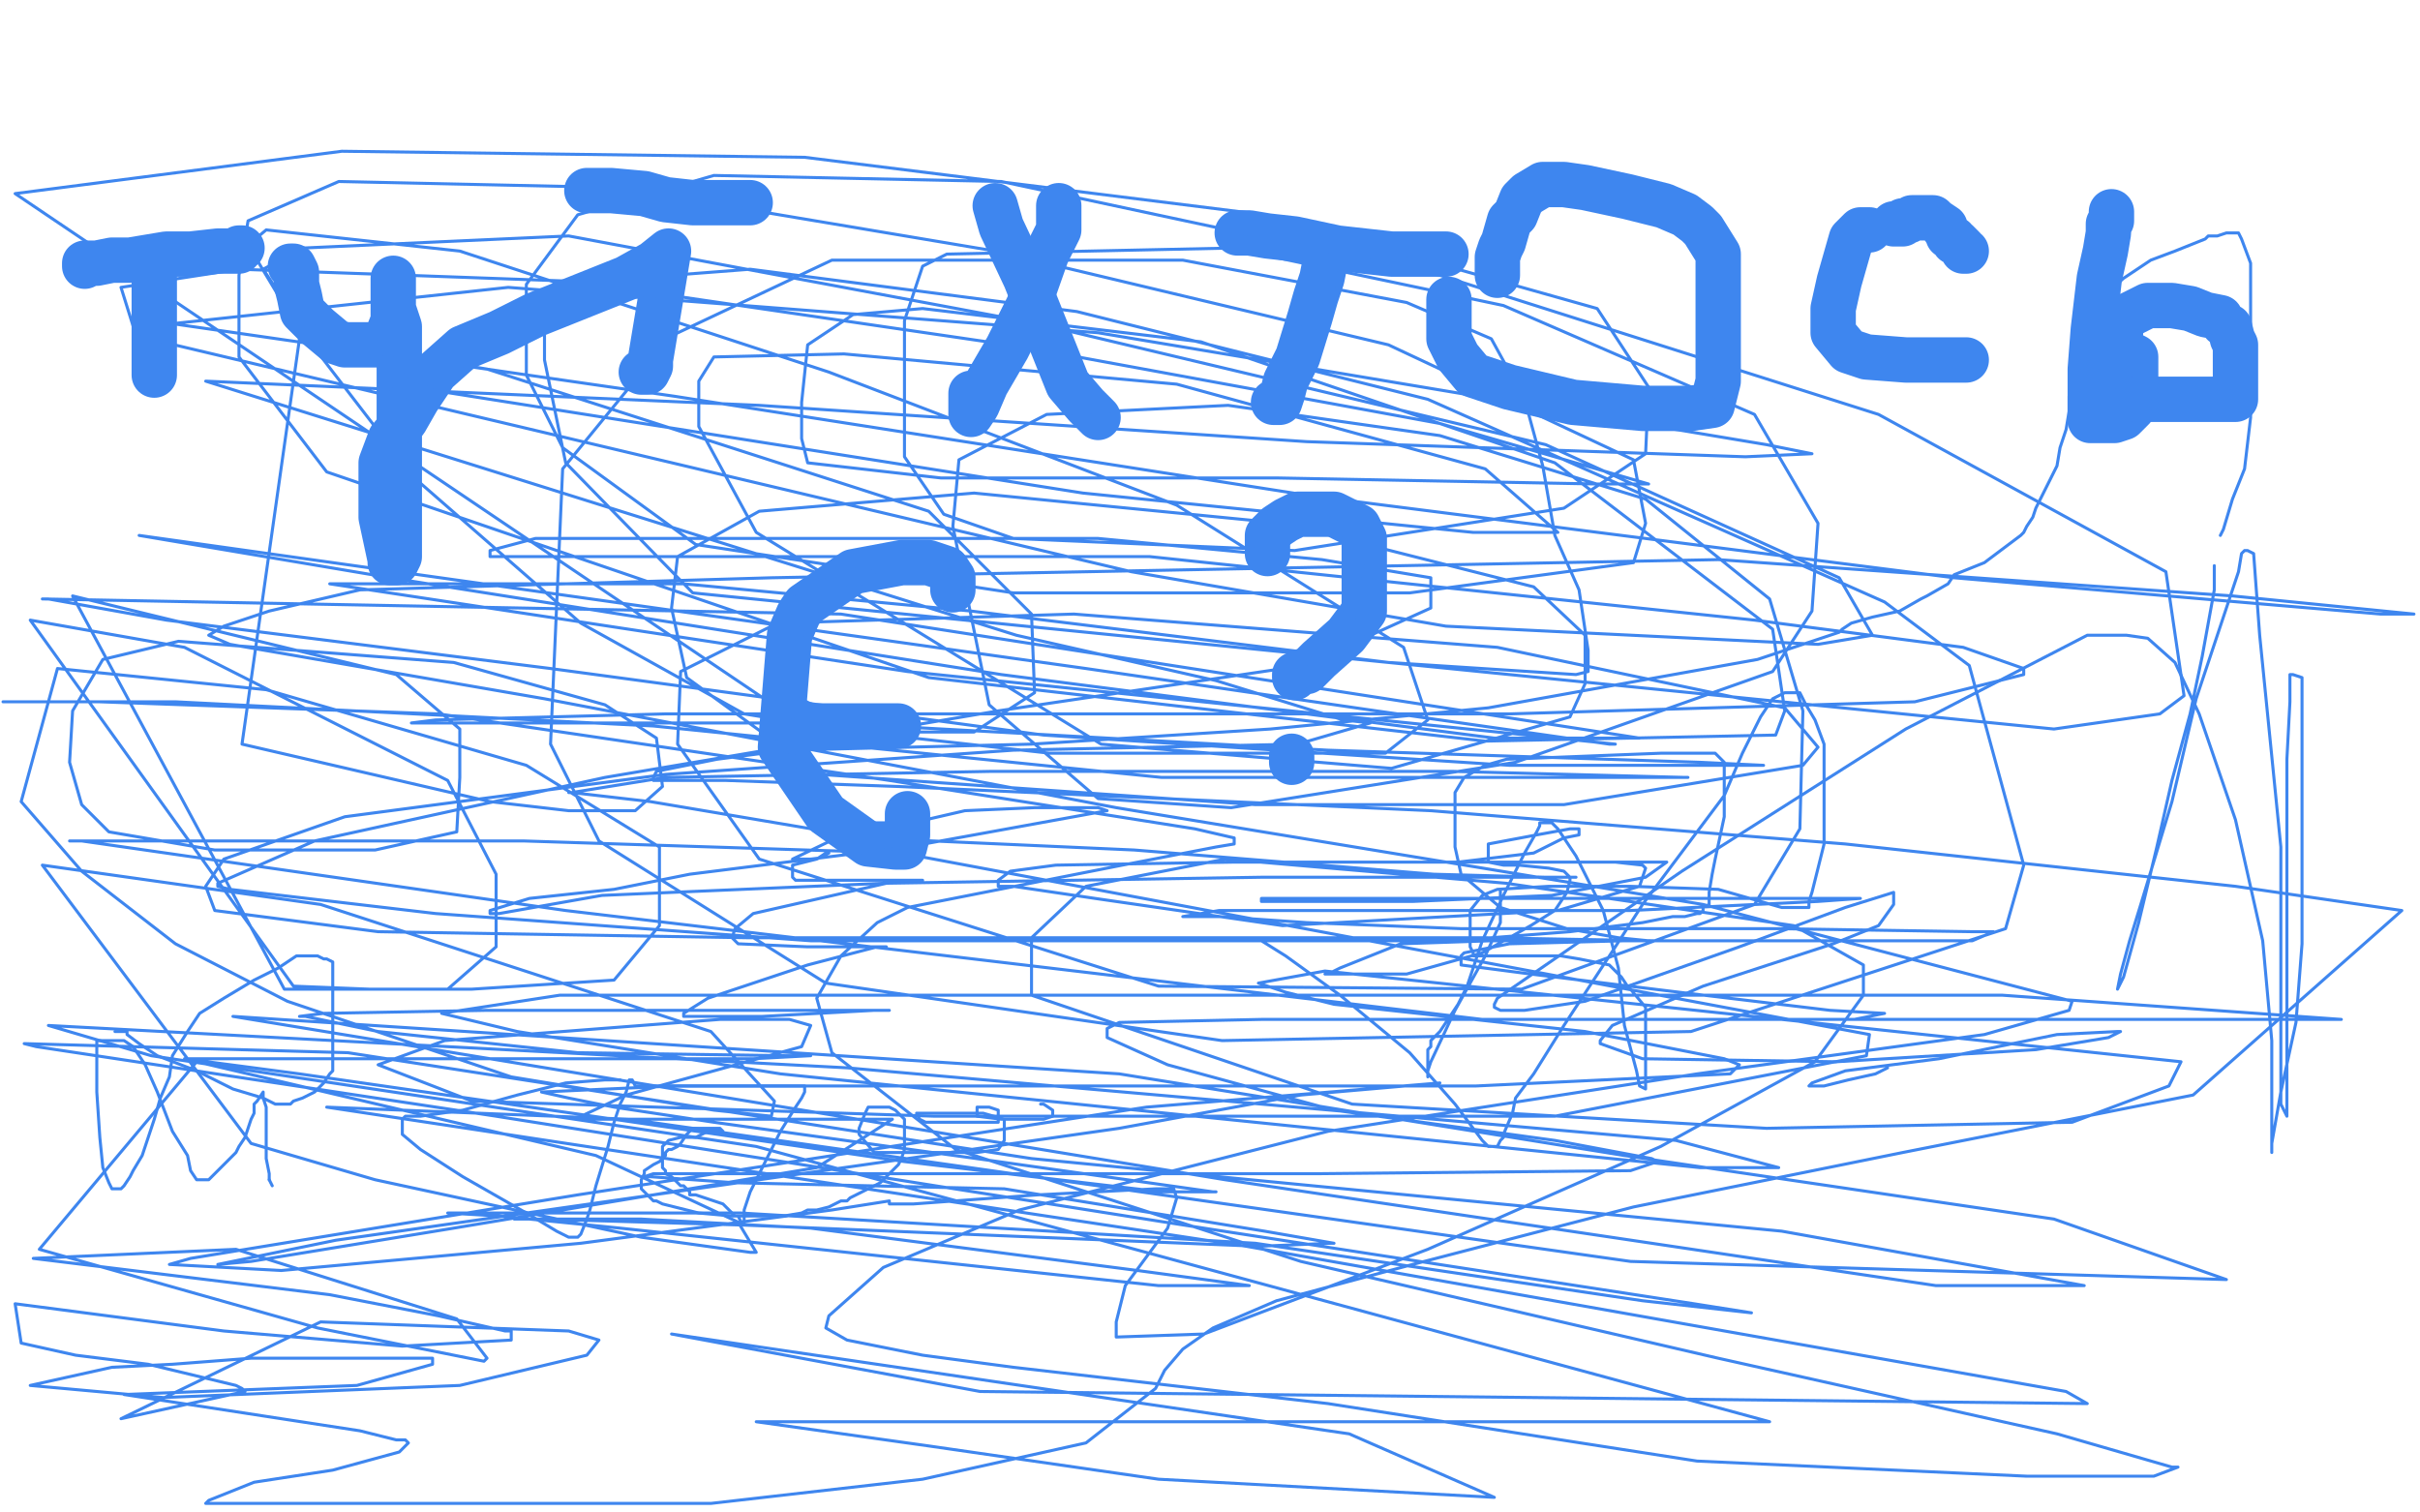
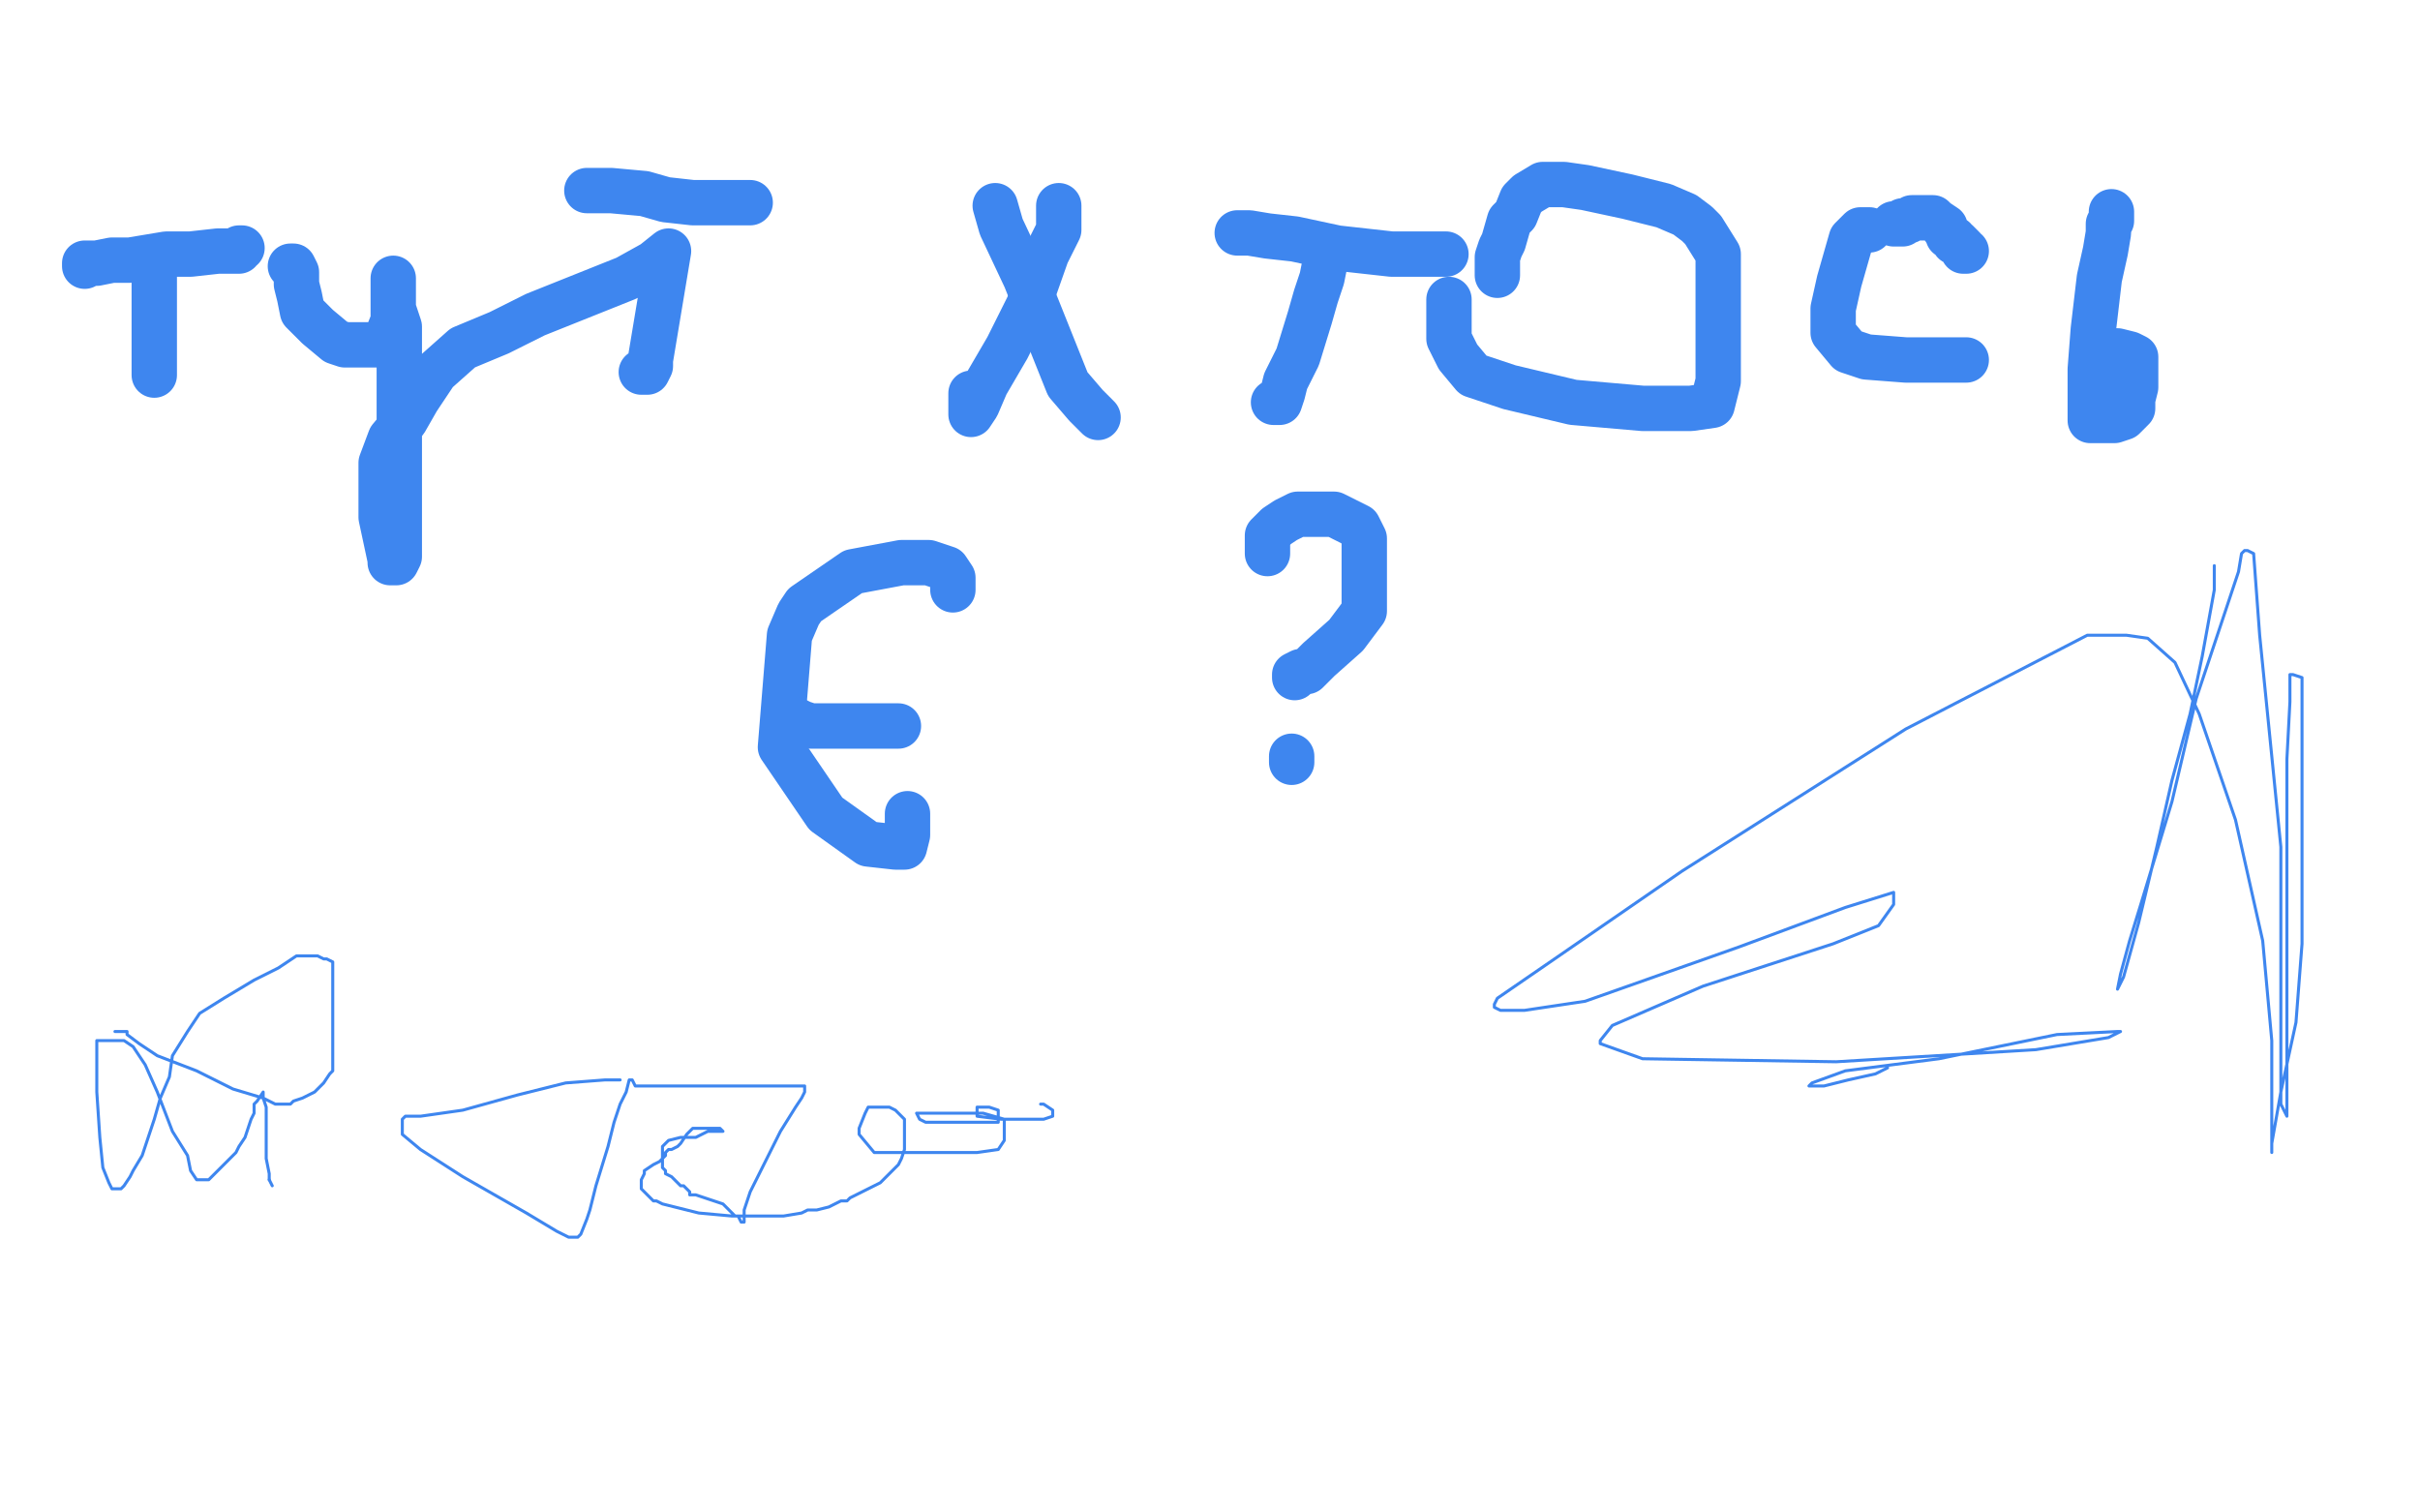
<svg xmlns="http://www.w3.org/2000/svg" width="800" height="500" version="1.1" style="stroke-antialiasing: false">
  <desc>This SVG has been created on https://colorillo.com/</desc>
  <rect x="0" y="0" width="800" height="500" style="fill: rgb(255,255,255); stroke-width:0" />
  <polyline points="51,91 51,94 51,94 51,97 51,97 51,105 51,111 51,117 51,118 51,122 51,123 51,124" style="fill: none; stroke: #3e86ef; stroke-width: 15; stroke-linejoin: round; stroke-linecap: round; stroke-antialiasing: false; stroke-antialias: 0; opacity: 1.0" />
  <polyline points="28,88 28,87 28,87 30,87 30,87 32,87 32,87 37,86 37,86 43,86 43,86 55,84 55,84 63,84 63,84 72,83 77,83 79,83 79,82 80,82" style="fill: none; stroke: #3e86ef; stroke-width: 15; stroke-linejoin: round; stroke-linecap: round; stroke-antialiasing: false; stroke-antialias: 0; opacity: 1.0" />
  <polyline points="96,88 97,88 97,88 98,90 98,90 98,94 98,94 99,98 99,98 100,103 100,103 105,108 105,108 111,113 114,114 119,114 123,114 126,114 128,111 130,106 130,98 130,95 130,93 130,92 130,94 130,98 130,102 132,108 132,123 132,140 132,155 132,175 132,182 132,184 131,186 129,186 129,185 126,171 126,162 126,153 129,145 134,139 138,132 144,123 153,115 165,110 177,104 192,98 207,92 216,87 221,83 215,119 215,121 214,123 213,123 212,123" style="fill: none; stroke: #3e86ef; stroke-width: 15; stroke-linejoin: round; stroke-linecap: round; stroke-antialiasing: false; stroke-antialias: 0; opacity: 1.0" />
  <polyline points="194,63 196,63 196,63 199,63 199,63 202,63 202,63 213,64 213,64 220,66 220,66 229,67 229,67 236,67 236,67 240,67 241,67 243,67 247,67 248,67" style="fill: none; stroke: #3e86ef; stroke-width: 15; stroke-linejoin: round; stroke-linecap: round; stroke-antialiasing: false; stroke-antialias: 0; opacity: 1.0" />
  <polyline points="350,68 350,71 350,71 350,76 350,76 346,84 346,84 340,101 340,101 333,115 333,115 326,127 323,134 321,137 321,136 321,133 321,130" style="fill: none; stroke: #3e86ef; stroke-width: 15; stroke-linejoin: round; stroke-linecap: round; stroke-antialiasing: false; stroke-antialias: 0; opacity: 1.0" />
  <polyline points="329,68 331,75 331,75 339,92 339,92 347,112 347,112 353,127 353,127 359,134 359,134 362,137 362,137 363,138" style="fill: none; stroke: #3e86ef; stroke-width: 15; stroke-linejoin: round; stroke-linecap: round; stroke-antialiasing: false; stroke-antialias: 0; opacity: 1.0" />
  <polyline points="439,85 438,87 438,87 437,92 437,92 435,98 435,98 433,105 433,105 429,118 429,118 425,126 425,126 424,130 423,133 421,133" style="fill: none; stroke: #3e86ef; stroke-width: 15; stroke-linejoin: round; stroke-linecap: round; stroke-antialiasing: false; stroke-antialias: 0; opacity: 1.0" />
  <polyline points="409,77 413,77 413,77 419,78 419,78 428,79 428,79 442,82 442,82 460,84 460,84 475,84 475,84 478,84" style="fill: none; stroke: #3e86ef; stroke-width: 15; stroke-linejoin: round; stroke-linecap: round; stroke-antialiasing: false; stroke-antialias: 0; opacity: 1.0" />
  <polyline points="479,99 479,101 479,101 479,104 479,104 479,107 479,107 479,112 479,112 482,118 482,118 487,124 487,124 499,128 499,128 520,133 543,135 559,135 566,134 568,126 568,117 568,108 568,100 568,93 568,84 563,76 561,74 557,71 550,68 538,65 524,62 517,61 513,61 510,61 505,64 503,66 501,71 499,73 497,80 496,82 495,85 495,87 495,88 495,91" style="fill: none; stroke: #3e86ef; stroke-width: 15; stroke-linejoin: round; stroke-linecap: round; stroke-antialiasing: false; stroke-antialias: 0; opacity: 1.0" />
  <polyline points="618,76 617,76 617,76 616,76 616,76 615,76 615,76 612,79 612,79 610,86 610,86 608,93 608,93 606,102 606,109 606,110 611,116 617,118 630,119 642,119 650,119" style="fill: none; stroke: #3e86ef; stroke-width: 15; stroke-linejoin: round; stroke-linecap: round; stroke-antialiasing: false; stroke-antialias: 0; opacity: 1.0" />
  <polyline points="698,70 698,73 698,73 697,74 697,74 697,77 697,77 696,83 696,83 694,92 694,92 692,109 692,109 691,122 691,122 691,132 691,136 691,138 691,139 692,139 695,139 699,139 702,138 705,135 705,132 706,128 706,121 706,118 704,117 700,116 699,116 697,116 695,117 694,118" style="fill: none; stroke: #3e86ef; stroke-width: 15; stroke-linejoin: round; stroke-linecap: round; stroke-antialiasing: false; stroke-antialias: 0; opacity: 1.0" />
  <polyline points="315,195 315,194 315,194 315,191 315,191 313,188 313,188 307,186 307,186 298,186 298,186 282,189 282,189 266,200 264,203 261,210 258,247 273,269 287,279 296,280 299,280 300,276 300,269" style="fill: none; stroke: #3e86ef; stroke-width: 15; stroke-linejoin: round; stroke-linecap: round; stroke-antialiasing: false; stroke-antialias: 0; opacity: 1.0" />
  <polyline points="263,238 265,239 265,239 268,240 268,240 280,240 280,240 293,240 293,240 296,240 296,240 297,240 297,240" style="fill: none; stroke: #3e86ef; stroke-width: 15; stroke-linejoin: round; stroke-linecap: round; stroke-antialiasing: false; stroke-antialias: 0; opacity: 1.0" />
  <polyline points="419,183 419,181 419,181 419,180 419,180 419,178 419,178 419,177 419,177 422,174 422,174 425,172 425,172 429,170 429,170 432,170 435,170 441,170 449,174 451,178 451,185 451,193 451,202 445,210 436,218 433,221 432,222 431,222 430,222 428,223 428,224" style="fill: none; stroke: #3e86ef; stroke-width: 15; stroke-linejoin: round; stroke-linecap: round; stroke-antialiasing: false; stroke-antialias: 0; opacity: 1.0" />
  <polyline points="427,250 427,251 427,251 427,252 427,252" style="fill: none; stroke: #3e86ef; stroke-width: 15; stroke-linejoin: round; stroke-linecap: round; stroke-antialiasing: false; stroke-antialias: 0; opacity: 1.0" />
  <polyline points="650,83 649,83 649,83 649,82 649,82 648,81 647,80 646,80 646,79 644,78 644,77 643,76 643,75 640,73 639,72 638,72 637,72 636,72 635,72 634,72 633,72 632,72 631,73 630,73 629,73 629,74 628,74 627,74 626,74" style="fill: none; stroke: #3e86ef; stroke-width: 15; stroke-linejoin: round; stroke-linecap: round; stroke-antialiasing: false; stroke-antialias: 0; opacity: 1.0" />
-   <polyline points="701,110 701,108 701,108 701,107 701,107 702,106 702,106 704,104 704,104 708,102 708,102 710,101 710,101 715,101 718,101 724,102 729,104 734,105 735,107 737,108 738,112 739,114 739,119 739,121 739,125 739,128 739,131 739,132 737,132 734,132 731,132 727,132 722,132 721,132 719,132 718,132 717,132 716,132 712,132 711,132 710,132 709,132 708,132 707,132 706,132" style="fill: none; stroke: #3e86ef; stroke-width: 15; stroke-linejoin: round; stroke-linecap: round; stroke-antialiasing: false; stroke-antialias: 0; opacity: 1.0" />
  <polyline points="38,341 39,341 39,341 40,341 40,341 42,341 42,341 42,342 42,342 46,345 46,345 52,349 65,354 77,360 87,363 91,365 92,365 93,365 94,365 96,365 97,364 100,363 104,361 107,358 109,355 110,354 110,352 110,349 110,345 110,339 110,335 110,331 110,327 110,324 110,322 110,321 110,319 110,318 108,317 107,317 105,316 104,316 103,316 98,316 92,320 84,324 74,330 66,335 62,341 57,349 56,356 53,363 51,370 48,379 47,382 44,387 43,389 41,392 40,393 38,393 37,393 36,391 34,386 33,376 32,361 32,353 32,347 32,346 32,345 32,344 34,344 36,344 37,344 41,344 44,346 48,352 52,361 57,374 62,382 63,387 65,390 66,390 69,390 71,388 73,386 78,381 79,379 81,376 83,370 84,368 84,365 85,364 87,361 87,363 88,366 88,369 88,377 88,383 89,388 89,390" style="fill: none; stroke: #3e86ef; stroke-width: 1; stroke-linejoin: round; stroke-linecap: round; stroke-antialiasing: false; stroke-antialias: 0; opacity: 1.0" />
  <circle cx="90.5" cy="392.5" r="0" style="fill: #3e86ef; stroke-antialiasing: false; stroke-antialias: 0; opacity: 1.0" />
  <polyline points="89,390 90,392" style="fill: none; stroke: #3e86ef; stroke-width: 1; stroke-linejoin: round; stroke-linecap: round; stroke-antialiasing: false; stroke-antialias: 0; opacity: 1.0" />
  <polyline points="205,357 204,357 204,357 202,357 202,357 200,357 200,357 187,358 187,358 171,362 171,362 153,367 139,369 134,369 133,370 133,371 133,372 133,373 133,375 139,380 153,389 160,393 174,401 184,407 188,409 189,409 190,409 191,409 192,408 194,403 195,400 197,392 201,379 203,371 205,365 207,361 208,357 209,357 210,359 213,359 217,359 221,359 236,359 253,359 261,359 264,359 265,359 266,359 266,361 265,363 263,366 258,374 253,384 248,394 246,400 246,401 246,402 246,403 246,404 245,404 244,402 243,402 239,398 233,396 230,395 228,395 228,394 226,392 225,392 222,389 220,388 220,387 219,386 219,385 219,384 219,383 219,382 219,380 219,379 220,378 221,377 225,376 230,376 234,374 236,374 237,374 238,374 239,374 238,373 237,373 236,373 235,373 234,373 233,373 229,373 227,375 225,378 224,379 222,380 221,380 220,381 220,382 218,384 216,385 213,387 213,388 212,390 212,391 212,393 213,394 216,397 217,397 219,398 231,401 242,402 250,402 256,402 259,402 265,401 267,400 270,400 274,399 278,397 280,397 281,396 285,394 287,393 291,391 294,388 297,385 298,383 299,380 299,379 299,377 299,376 299,374 299,370 296,367 294,366 293,366 292,366 291,366 287,366 286,368 284,373 284,375 289,381 323,381 330,380 332,377 332,374 332,372 332,371 332,370 325,368 311,368 304,368 303,368 304,370 306,371 309,371 318,371 326,371 330,371 330,370 330,369 330,368 330,367 327,366 325,366 324,366 323,366 323,368 323,369 331,370 340,370 345,370 348,369 348,368 348,367 345,365 344,365" style="fill: none; stroke: #3e86ef; stroke-width: 1; stroke-linejoin: round; stroke-linecap: round; stroke-antialiasing: false; stroke-antialias: 0; opacity: 1.0" />
-   <polyline points="495,294 496,294 496,294 496,296 496,299 496,302 496,305 491,316 481,334 473,351 472,354 472,355 472,356 472,355 472,354 472,353 472,352 472,351 472,350 472,349 472,347 473,346 473,344 476,341 482,332 485,326 490,311 497,296 504,282 508,275 509,273 509,272 511,272 513,272 515,274 521,283 530,301 535,320 537,339 541,354 542,359 544,360 544,359 544,356 544,354 544,352 544,349 544,347 544,344 544,341 544,333 539,327 538,326 536,323 534,321 532,319 522,317 516,316 507,316 499,316 495,316 492,316 490,316 489,316 487,316 487,315 486,313 486,312 486,310 486,306 486,301 490,296 495,294 512,293 539,293 568,294 589,300 592,300 593,300 594,300 595,300 596,300 597,300 598,300 598,298 599,295 600,291 601,287 602,283 603,279 603,273 603,263 603,255 603,246 600,238 597,233 595,229 594,229 593,229 591,229 590,229 586,231 582,237 576,249 570,263 543,299 534,313 517,339 507,355 501,363 500,368 497,375 497,376 496,377 495,379 494,379 492,379 490,377 481,365 466,348 443,329 425,316 417,311 418,311 433,311 455,311 480,311 519,308 543,305 553,303 555,303 557,303 561,302 562,302 563,301 563,300 565,299 565,298 565,295 566,289 567,284 570,270 570,264 570,260 570,257 570,254 570,252 567,249 562,249 549,249 498,251 491,253 484,257 481,262 481,264 481,271 481,280 483,289 496,300 518,307 535,310 545,311 544,311 537,311 526,311 493,311 463,312 443,320 439,322 438,322 439,322 444,322 454,322 465,322 490,315 506,306 514,301 518,295 519,291 519,290 517,288 512,287 502,286 497,286 492,285 492,284 492,283 492,281 492,279 508,276 519,274 522,274 522,276 517,277 507,282 482,285 489,285 505,285 520,285 534,285 543,286 544,287 542,293 515,301 424,306 362,297 335,293 330,293 330,291 334,288 349,286 408,285 483,285 528,285 549,285 550,285 551,285 544,290 513,296 467,298 430,298 417,298 417,297 421,297 434,297 505,297 578,297 610,297 614,297 615,297 601,298 539,301 464,301 403,301 391,303 403,303 432,305 483,307 588,307 652,308 659,308 652,311 604,311 537,311 499,312 484,315 483,316 483,319 506,322 555,328 605,334 623,335 613,337 594,337 508,337 417,337 370,338 366,340 366,343 386,352 441,367 514,377 546,383 548,384 539,387 436,388 342,388 250,388 216,388 213,389 215,389 243,391 332,393 418,407 441,411 440,411 416,412 246,405 179,403 170,403 179,403 212,403 268,406 376,420 413,425 410,425 383,425 205,406 165,402 148,401 150,401 245,401 415,411 543,430 579,434 560,431 385,404 164,369 12,346 8,345 115,348 341,383 589,407 689,425 640,425 405,390 77,336 370,355 537,382 679,403 736,423 539,417 208,370 108,366 412,412 683,460 690,464 324,460 222,441 446,474 494,495 383,489 307,478 250,470 450,470 585,470 250,379 50,349 16,339 280,353 554,377 588,386 562,386 258,355 171,341 146,335 185,329 403,329 662,329 774,337 752,337 490,337 187,301 27,278 23,278 173,278 298,282 618,342 617,349 514,369 309,369 156,364 125,352 147,344 238,337 261,337 268,339 265,346 207,362 190,370 193,370 253,370 294,370 295,370 270,386 150,406 83,417 72,418 111,410 370,373 430,362 476,358 379,366 191,395 63,416 56,418 93,420 192,411 275,400 294,397 294,398 295,398 302,398 343,395 382,393 388,393 389,396 386,406 372,425 369,437 369,442 398,441 472,413 549,379 600,351 616,329 616,319 593,306 498,292 405,284 359,293 341,310 341,329 447,365 584,373 685,371 717,359 721,351 438,321 416,325 425,328 441,332 524,341 570,350 575,352 572,355 488,359 350,359 223,359 179,361 188,363 203,366 236,371 330,384 401,394 402,394 384,394 299,384 196,369 99,355 61,350 64,350 108,350 166,350 249,350 268,349 260,349 191,348 125,341 101,336 99,336 107,335 161,334 247,334 292,334 294,334 289,334 252,336 226,336 226,335 234,330 267,319 290,313 292,313 293,313 267,313 244,312 242,310 243,307 249,302 293,292 305,291 301,291 288,291 277,291 264,291 263,291 262,290 262,286 270,284 273,282 274,282 270,284 262,284 287,272 291,272 292,272 294,272 298,271 300,271 306,271 319,268 342,267 363,267 366,268 300,280 228,289 203,294 175,297 162,301 162,302 165,302 199,296 292,292 417,290 505,290 521,290 511,290 474,289 375,281 286,277 215,265 189,262 188,262 189,262 220,257 328,255 480,255 557,257 558,257 520,257 384,257 216,240 58,232 1,232 9,232 33,232 145,236 294,258 395,274 408,277 408,279 402,280 371,286 300,300 290,305 278,316 270,330 275,348 316,380 430,417 568,449 680,474 718,485 720,485 712,488 670,488 561,483 439,464 335,452 305,448 280,443 273,439 274,435 292,419 337,400 439,374 561,355 656,342 684,334 685,331 563,299 369,267 180,231 76,213 69,210 74,207 89,202 119,195 255,191 568,185 738,197 798,203 787,203 646,191 434,164 223,131 57,107 168,95 363,110 584,147 599,150 577,151 432,146 251,134 68,126 336,210 402,225 444,238 453,239 429,246 335,248 220,256 114,270 74,284 68,293 71,301 125,308 247,310 380,310 491,310 547,311 552,311 509,311 404,311 268,311 144,302 76,294 72,293 72,292 104,278 200,257 330,235 431,220 473,201 473,197 473,191 437,185 363,178 258,178 177,178 162,182 162,184 170,184 247,184 380,184 580,205 649,214 669,221 669,223 633,232 499,236 350,236 220,236 144,238 136,239 143,239 164,239 275,239 439,248 562,252 583,253 580,253 499,253 345,243 182,221 55,205 16,198 14,198 278,203 542,244 535,244 494,244 331,223 129,191 46,177 359,221 455,235 532,246 534,246 300,222 109,193 226,193 321,202 459,219 521,223 525,222 525,215 522,195 514,177 510,154 504,132 493,112 465,100 391,86 275,86 222,111 186,155 182,246 198,278 273,325 404,344 559,341 663,307 669,286 651,220 623,199 472,132 356,103 248,89 183,94 180,99 180,119 187,153 229,196 679,241 714,236 722,230 716,189 621,137 476,91 331,60 236,58 191,71 174,94 174,124 186,148 230,180 335,196 466,196 540,186 544,173 540,152 459,114 329,83 204,62 112,60 82,73 79,91 79,118 108,156 307,224 491,245 587,243 590,235 586,208 514,153 397,113 305,102 282,104 267,114 265,133 265,145 267,153 311,158 422,158 528,160 544,160 545,160 476,140 340,115 190,93 79,89 40,95 45,111 374,189 478,207 601,213 619,210 608,191 511,147 343,107 188,78 100,82 87,89 97,104 143,129 358,163 487,176 514,176 515,176 491,155 389,127 279,117 236,118 231,126 231,141 250,176 364,246 460,254 519,237 524,226 524,210 507,194 424,173 322,163 251,169 224,184 222,201 227,224 271,256 415,266 517,266 596,253 601,247 590,234 495,214 355,203 257,206 225,222 224,246 251,284 383,326 503,327 580,299 595,274 596,235 585,198 544,165 476,144 406,134 346,137 317,152 315,174 327,233 363,264 407,267 501,252 586,222 599,202 601,173 580,137 497,101 407,82 313,84 305,88 299,106 299,151 312,170 335,178 428,182 517,168 544,150 545,128 528,102 418,71 266,52 113,50 5,64 266,240 347,249 458,249 472,238 464,214 389,167 274,123 152,83 88,76 82,81 97,106 137,158 192,206 246,236 283,242 322,242 342,229 341,203 307,169 161,122 99,112 80,246 162,265 188,268 210,268 219,260 217,244 200,233 150,219 59,212 34,218 24,235 23,252 27,266 36,275 71,281 124,281 151,275 152,257 152,241 131,223 24,197 94,327 148,327 164,313 164,289 148,258 61,214 10,205 97,326 122,327 156,327 203,324 218,306 218,280 174,253 88,228 19,221 7,265 27,288 58,312 95,331 169,356 236,367 255,369 256,364 235,341 106,299 14,286 83,378 124,390 212,409 248,414 250,414 244,404 197,382 65,351 13,413 105,439 155,449 160,450 161,449 151,436 78,413 11,416 109,428 145,435 167,440 169,440 169,443 133,445 74,440 5,431 7,444 25,448 49,451 78,458 80,459 81,460 40,469 106,437 188,440 198,443 194,448 152,458 54,462 10,458 37,452 57,451 83,449 117,449 143,449 143,451 118,458 41,461 119,473 131,476 134,476 135,477 132,480 110,486 84,490 69,496 68,497 74,497 99,497 132,497 166,497 235,497 305,489 359,477 382,459 385,453 391,446 401,439 422,430 467,418 540,399 629,381 725,362 794,301 739,293 610,279 473,268 297,260 240,258 221,258 217,258 216,258 216,257 217,255 237,251 260,248 341,246 420,241 492,234 581,218 602,211 608,209 609,208 612,206 619,204 628,202 635,198 637,197 644,193 646,190 656,186 668,177 669,176 670,174 672,171 673,168 676,162 680,154 681,148 683,142 684,136 684,131 685,123 687,115 688,112 688,111 688,110 688,109 689,108 689,105 691,103 694,99 702,92 711,86 719,83 729,79 730,78 731,78 733,78 736,77 737,77 740,77 741,79 744,87 744,94 744,106 744,120 744,138 742,155 738,165 735,175 734,177" style="fill: none; stroke: #3e86ef; stroke-width: 1; stroke-linejoin: round; stroke-linecap: round; stroke-antialiasing: false; stroke-antialias: 0; opacity: 1.0" />
  <polyline points="732,187 732,189 732,189 732,191 732,191 732,195 732,195 728,217 728,217 724,236 724,236 718,258 718,258 713,280 713,280 707,305 702,323 700,327 701,322 704,311 708,298 718,265 726,231 738,195 740,189 741,183 742,182 743,182 745,183 747,210 754,280 754,312 754,348 754,365 756,369 756,364 756,355 756,344 756,334 756,325 756,299 756,272 756,251 757,232 757,225 757,223 758,223 761,224 761,236 761,251 761,281 761,312 759,338 754,361 751,378 751,381 751,370 751,357 751,344 748,311 739,271 727,236 719,219 710,211 703,210 690,210 630,241 556,288 511,319 495,330 494,332 494,333 496,334 504,334 524,331 575,313 610,300 626,295 626,296 626,299 621,306 606,312 563,326 533,339 529,344 529,345 543,350 607,351 673,347 697,343 701,341 700,341 680,342 641,350 610,354 599,358 598,359 603,359 611,357 620,355 624,353" style="fill: none; stroke: #3e86ef; stroke-width: 1; stroke-linejoin: round; stroke-linecap: round; stroke-antialiasing: false; stroke-antialias: 0; opacity: 1.0" />
</svg>